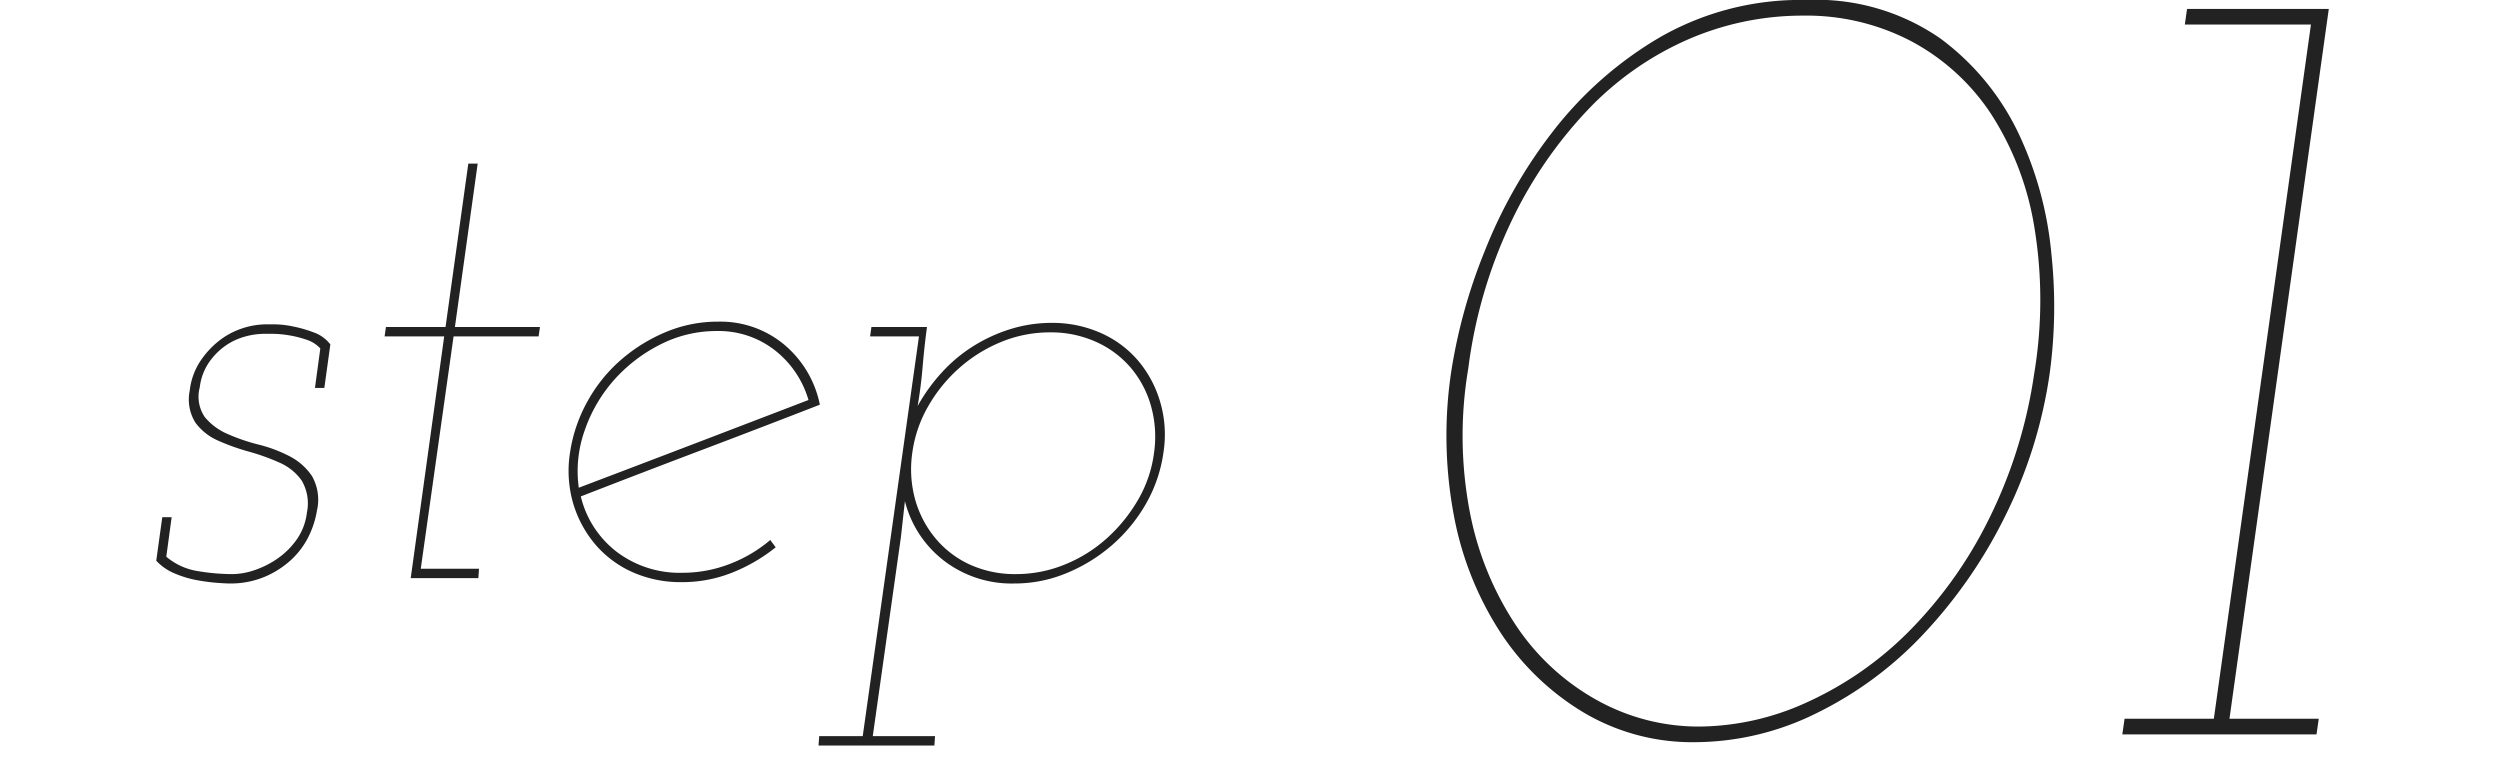
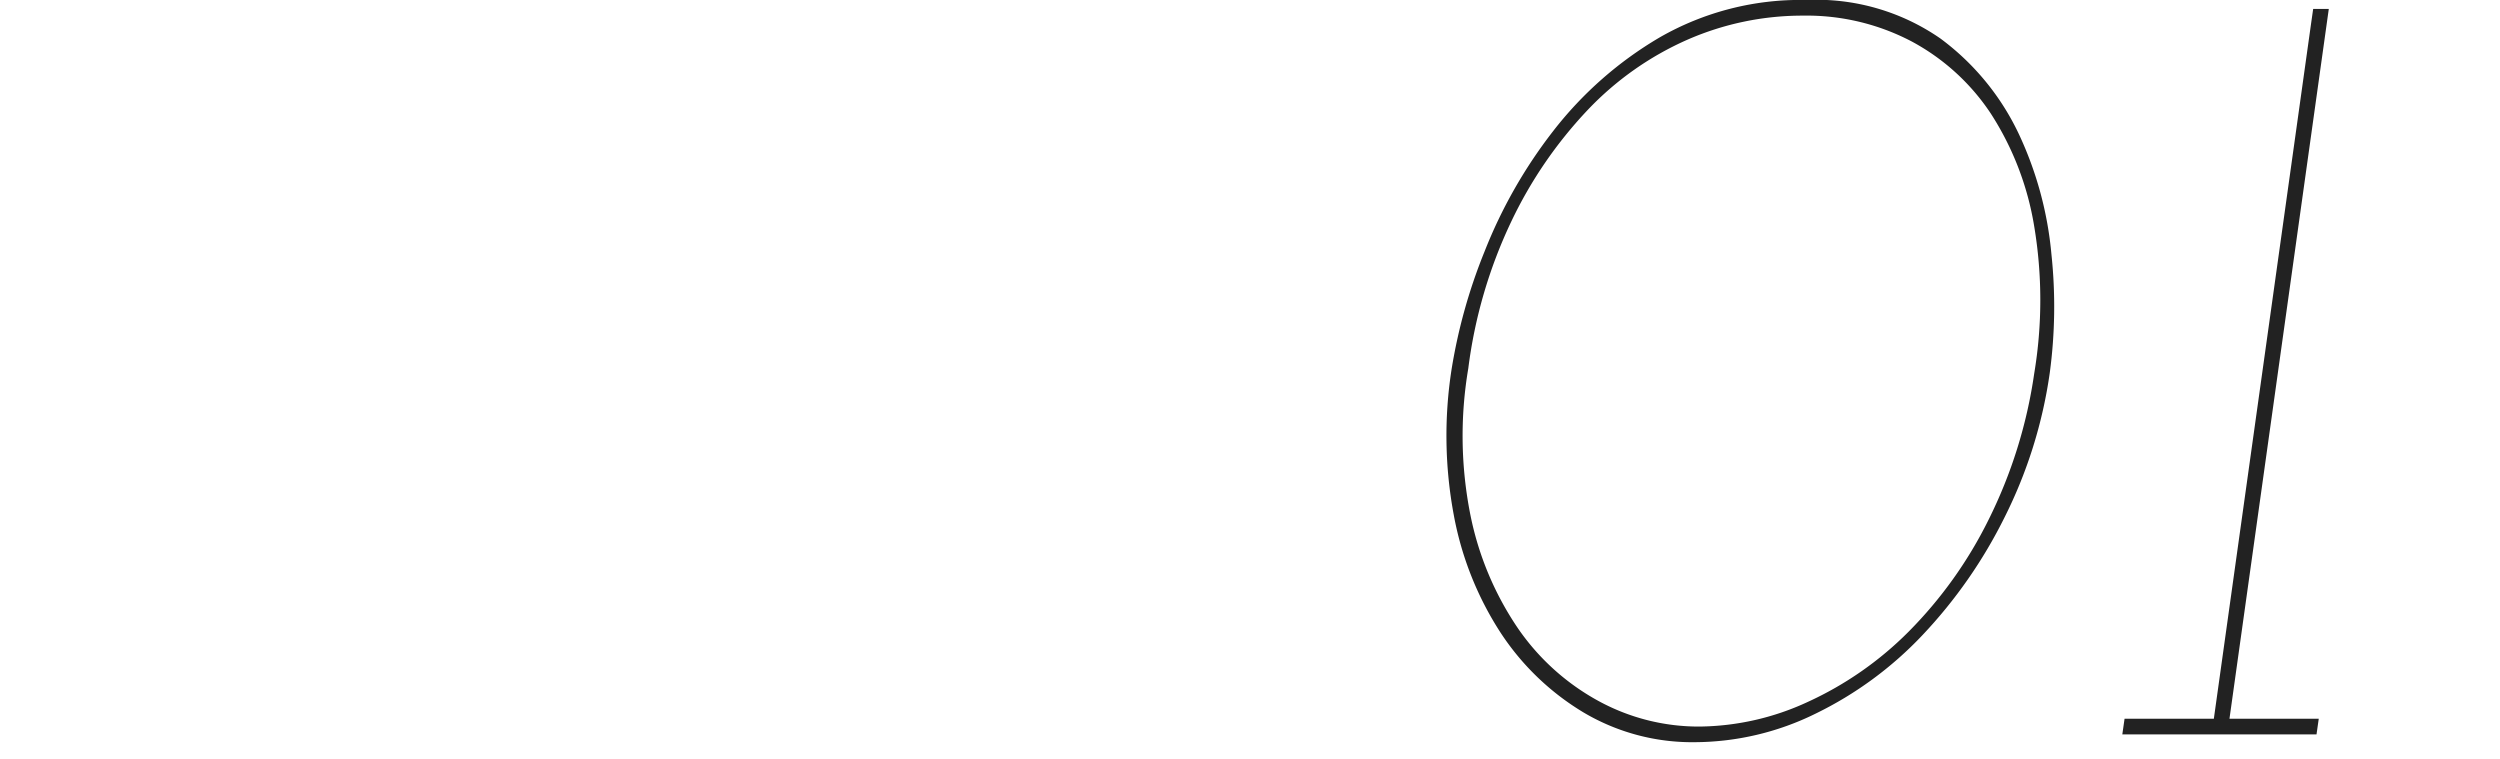
<svg xmlns="http://www.w3.org/2000/svg" width="112" height="34" viewBox="0 0 112 34">
  <g id="グループ_1993" data-name="グループ 1993" transform="translate(-1709 848)">
    <g id="グループ_1984" data-name="グループ 1984" transform="translate(7.23 -54.1)">
-       <path id="パス_14427" data-name="パス 14427" d="M2.46-2.73,2.22-.96a2.859,2.859,0,0,0,1.41.645A9.491,9.491,0,0,0,5.19-.18a3.153,3.153,0,0,0,.99-.18A4.04,4.04,0,0,0,7.215-.885,3.472,3.472,0,0,0,8.07-1.74a2.636,2.636,0,0,0,.45-1.2,2.008,2.008,0,0,0-.24-1.44,2.381,2.381,0,0,0-.99-.795A9.678,9.678,0,0,0,5.91-5.67a9.678,9.678,0,0,1-1.38-.495,2.494,2.494,0,0,1-1.005-.8A1.955,1.955,0,0,1,3.27-8.4a3,3,0,0,1,.435-1.26,3.878,3.878,0,0,1,.825-.93,3.4,3.4,0,0,1,1.05-.585,3.5,3.5,0,0,1,1.14-.195h.345a4.341,4.341,0,0,1,.81.09,5.868,5.868,0,0,1,.945.27,1.621,1.621,0,0,1,.75.54L9.3-8.52H8.88l.24-1.77a1.458,1.458,0,0,0-.645-.4,4.843,4.843,0,0,0-.8-.195,4.677,4.677,0,0,0-.7-.06H6.6a3.271,3.271,0,0,0-.84.12,2.857,2.857,0,0,0-.87.4,2.968,2.968,0,0,0-.75.75A2.493,2.493,0,0,0,3.72-8.55a1.621,1.621,0,0,0,.225,1.335,2.683,2.683,0,0,0,1.005.75,8.441,8.441,0,0,0,1.395.48,6.405,6.405,0,0,1,1.4.525,2.7,2.7,0,0,1,1,.885A2.141,2.141,0,0,1,8.97-3.03,4.1,4.1,0,0,1,8.6-1.875a3.592,3.592,0,0,1-.78,1.05A4.1,4.1,0,0,1,6.63-.06a3.956,3.956,0,0,1-1.59.3q-.15,0-.555-.03a8.645,8.645,0,0,1-.9-.12,4.672,4.672,0,0,1-.99-.3A2.34,2.34,0,0,1,1.77-.78l.27-1.95ZM15.75-18.57h.42l-1.02,7.32h3.81l-.06.42H15.09L13.62-.42h2.61L16.2,0H13.17l1.5-10.83H12l.06-.42h2.67Zm11.13,7.5a5.514,5.514,0,0,0-2.55.615,6.943,6.943,0,0,0-2.07,1.6,6.674,6.674,0,0,0-1.3,2.25A5.417,5.417,0,0,0,20.7-4.05q2.61-.99,5.16-1.965T30.99-7.98a4.378,4.378,0,0,0-1.515-2.235A4.092,4.092,0,0,0,26.88-11.07Zm4.62,3.3q-2.7,1.05-5.355,2.055T20.79-3.66a4.432,4.432,0,0,0,1.6,2.475A4.668,4.668,0,0,0,25.35-.24a5.833,5.833,0,0,0,2.1-.39,6.229,6.229,0,0,0,1.83-1.08q.06.09.12.165t.12.165A7.581,7.581,0,0,1,27.555-.24,6.037,6.037,0,0,1,25.32.18,5.305,5.305,0,0,1,23.1-.27a4.706,4.706,0,0,1-1.665-1.245,5.061,5.061,0,0,1-.99-1.845,5.225,5.225,0,0,1-.135-2.28,6.71,6.71,0,0,1,.78-2.28,6.819,6.819,0,0,1,1.5-1.86,7.434,7.434,0,0,1,2.01-1.245,6,6,0,0,1,2.34-.465,4.46,4.46,0,0,1,2.97,1.035A4.717,4.717,0,0,1,31.5-7.77ZM31.47,7.08h1.95l2.52-17.91H33.75l.06-.42H36.3q-.12.87-.195,1.77T35.88-7.71a7.928,7.928,0,0,1,1.08-1.5A6.756,6.756,0,0,1,38.385-10.4a7.069,7.069,0,0,1,1.68-.765,6.186,6.186,0,0,1,1.815-.27,5.334,5.334,0,0,1,2.2.45,4.674,4.674,0,0,1,1.68,1.245,5.047,5.047,0,0,1,.99,1.86A5.186,5.186,0,0,1,46.89-5.61,6.4,6.4,0,0,1,46.1-3.315,7.154,7.154,0,0,1,44.58-1.47,7.364,7.364,0,0,1,42.555-.225,6.031,6.031,0,0,1,40.23.24,4.981,4.981,0,0,1,37.035-.8,4.857,4.857,0,0,1,35.31-3.45l-.18,1.62L33.87,7.08h2.79l-.03.42H31.44Zm15-12.69a5.064,5.064,0,0,0-.135-2.1,4.545,4.545,0,0,0-.915-1.725,4.417,4.417,0,0,0-1.56-1.155,4.9,4.9,0,0,0-2.04-.42,5.73,5.73,0,0,0-2.175.42A6.592,6.592,0,0,0,37.77-9.435,6.746,6.746,0,0,0,36.36-7.71a5.7,5.7,0,0,0-.72,2.1A5.1,5.1,0,0,0,35.775-3.5,4.7,4.7,0,0,0,36.69-1.77,4.37,4.37,0,0,0,38.235-.6a4.87,4.87,0,0,0,2.055.42A5.766,5.766,0,0,0,42.45-.6a6.365,6.365,0,0,0,1.89-1.17A7.106,7.106,0,0,0,45.75-3.5,5.593,5.593,0,0,0,46.47-5.61Z" transform="translate(1707 -768)" fill="#222" />
-       <path id="パス_14426" data-name="パス 14426" d="M1.8-16.35a24.243,24.243,0,0,1,1.475-5.275,21.8,21.8,0,0,1,3.075-5.4,16.778,16.778,0,0,1,4.775-4.2A12.648,12.648,0,0,1,17.7-32.9a9.743,9.743,0,0,1,6,1.725,11.332,11.332,0,0,1,3.5,4.25A16.069,16.069,0,0,1,28.675-21.5a22.259,22.259,0,0,1-.075,5.3,20.961,20.961,0,0,1-2.025,6.475A21.73,21.73,0,0,1,22.9-4.45,16.524,16.524,0,0,1,18.1-.925,12.333,12.333,0,0,1,12.7.35,9.538,9.538,0,0,1,7.725-.975,11.542,11.542,0,0,1,4-4.55,14.479,14.479,0,0,1,1.9-9.825,19.347,19.347,0,0,1,1.8-16.35Zm.75-.05a18.1,18.1,0,0,0,.1,6.6A13.881,13.881,0,0,0,4.775-4.75a10.45,10.45,0,0,0,3.6,3.25A9.366,9.366,0,0,0,12.9-.35a11.771,11.771,0,0,0,4.85-1.1A15.409,15.409,0,0,0,22.275-4.6a19.162,19.162,0,0,0,3.575-5,21.521,21.521,0,0,0,2.05-6.55,20.037,20.037,0,0,0,0-6.625,13.225,13.225,0,0,0-1.95-5.05A9.822,9.822,0,0,0,22.4-31.05a10.12,10.12,0,0,0-4.85-1.15,12.855,12.855,0,0,0-5.175,1.075A13.856,13.856,0,0,0,7.9-27.975a19.337,19.337,0,0,0-3.425,5A21.617,21.617,0,0,0,2.55-16.4ZM31.95-.7h4L40.3-31.8H34.65l.1-.7H41.1L36.65-.7h4l-.1.7h-8.7Z" transform="translate(1765 -761)" fill="#222" />
+       <path id="パス_14426" data-name="パス 14426" d="M1.8-16.35a24.243,24.243,0,0,1,1.475-5.275,21.8,21.8,0,0,1,3.075-5.4,16.778,16.778,0,0,1,4.775-4.2A12.648,12.648,0,0,1,17.7-32.9a9.743,9.743,0,0,1,6,1.725,11.332,11.332,0,0,1,3.5,4.25A16.069,16.069,0,0,1,28.675-21.5a22.259,22.259,0,0,1-.075,5.3,20.961,20.961,0,0,1-2.025,6.475A21.73,21.73,0,0,1,22.9-4.45,16.524,16.524,0,0,1,18.1-.925,12.333,12.333,0,0,1,12.7.35,9.538,9.538,0,0,1,7.725-.975,11.542,11.542,0,0,1,4-4.55,14.479,14.479,0,0,1,1.9-9.825,19.347,19.347,0,0,1,1.8-16.35Zm.75-.05a18.1,18.1,0,0,0,.1,6.6A13.881,13.881,0,0,0,4.775-4.75a10.45,10.45,0,0,0,3.6,3.25A9.366,9.366,0,0,0,12.9-.35a11.771,11.771,0,0,0,4.85-1.1A15.409,15.409,0,0,0,22.275-4.6a19.162,19.162,0,0,0,3.575-5,21.521,21.521,0,0,0,2.05-6.55,20.037,20.037,0,0,0,0-6.625,13.225,13.225,0,0,0-1.95-5.05A9.822,9.822,0,0,0,22.4-31.05a10.12,10.12,0,0,0-4.85-1.15,12.855,12.855,0,0,0-5.175,1.075A13.856,13.856,0,0,0,7.9-27.975a19.337,19.337,0,0,0-3.425,5A21.617,21.617,0,0,0,2.55-16.4ZM31.95-.7h4L40.3-31.8l.1-.7H41.1L36.65-.7h4l-.1.7h-8.7Z" transform="translate(1765 -761)" fill="#222" />
    </g>
-     <rect id="長方形_1969" data-name="長方形 1969" width="112" height="34" transform="translate(1709 -848)" fill="none" />
  </g>
</svg>